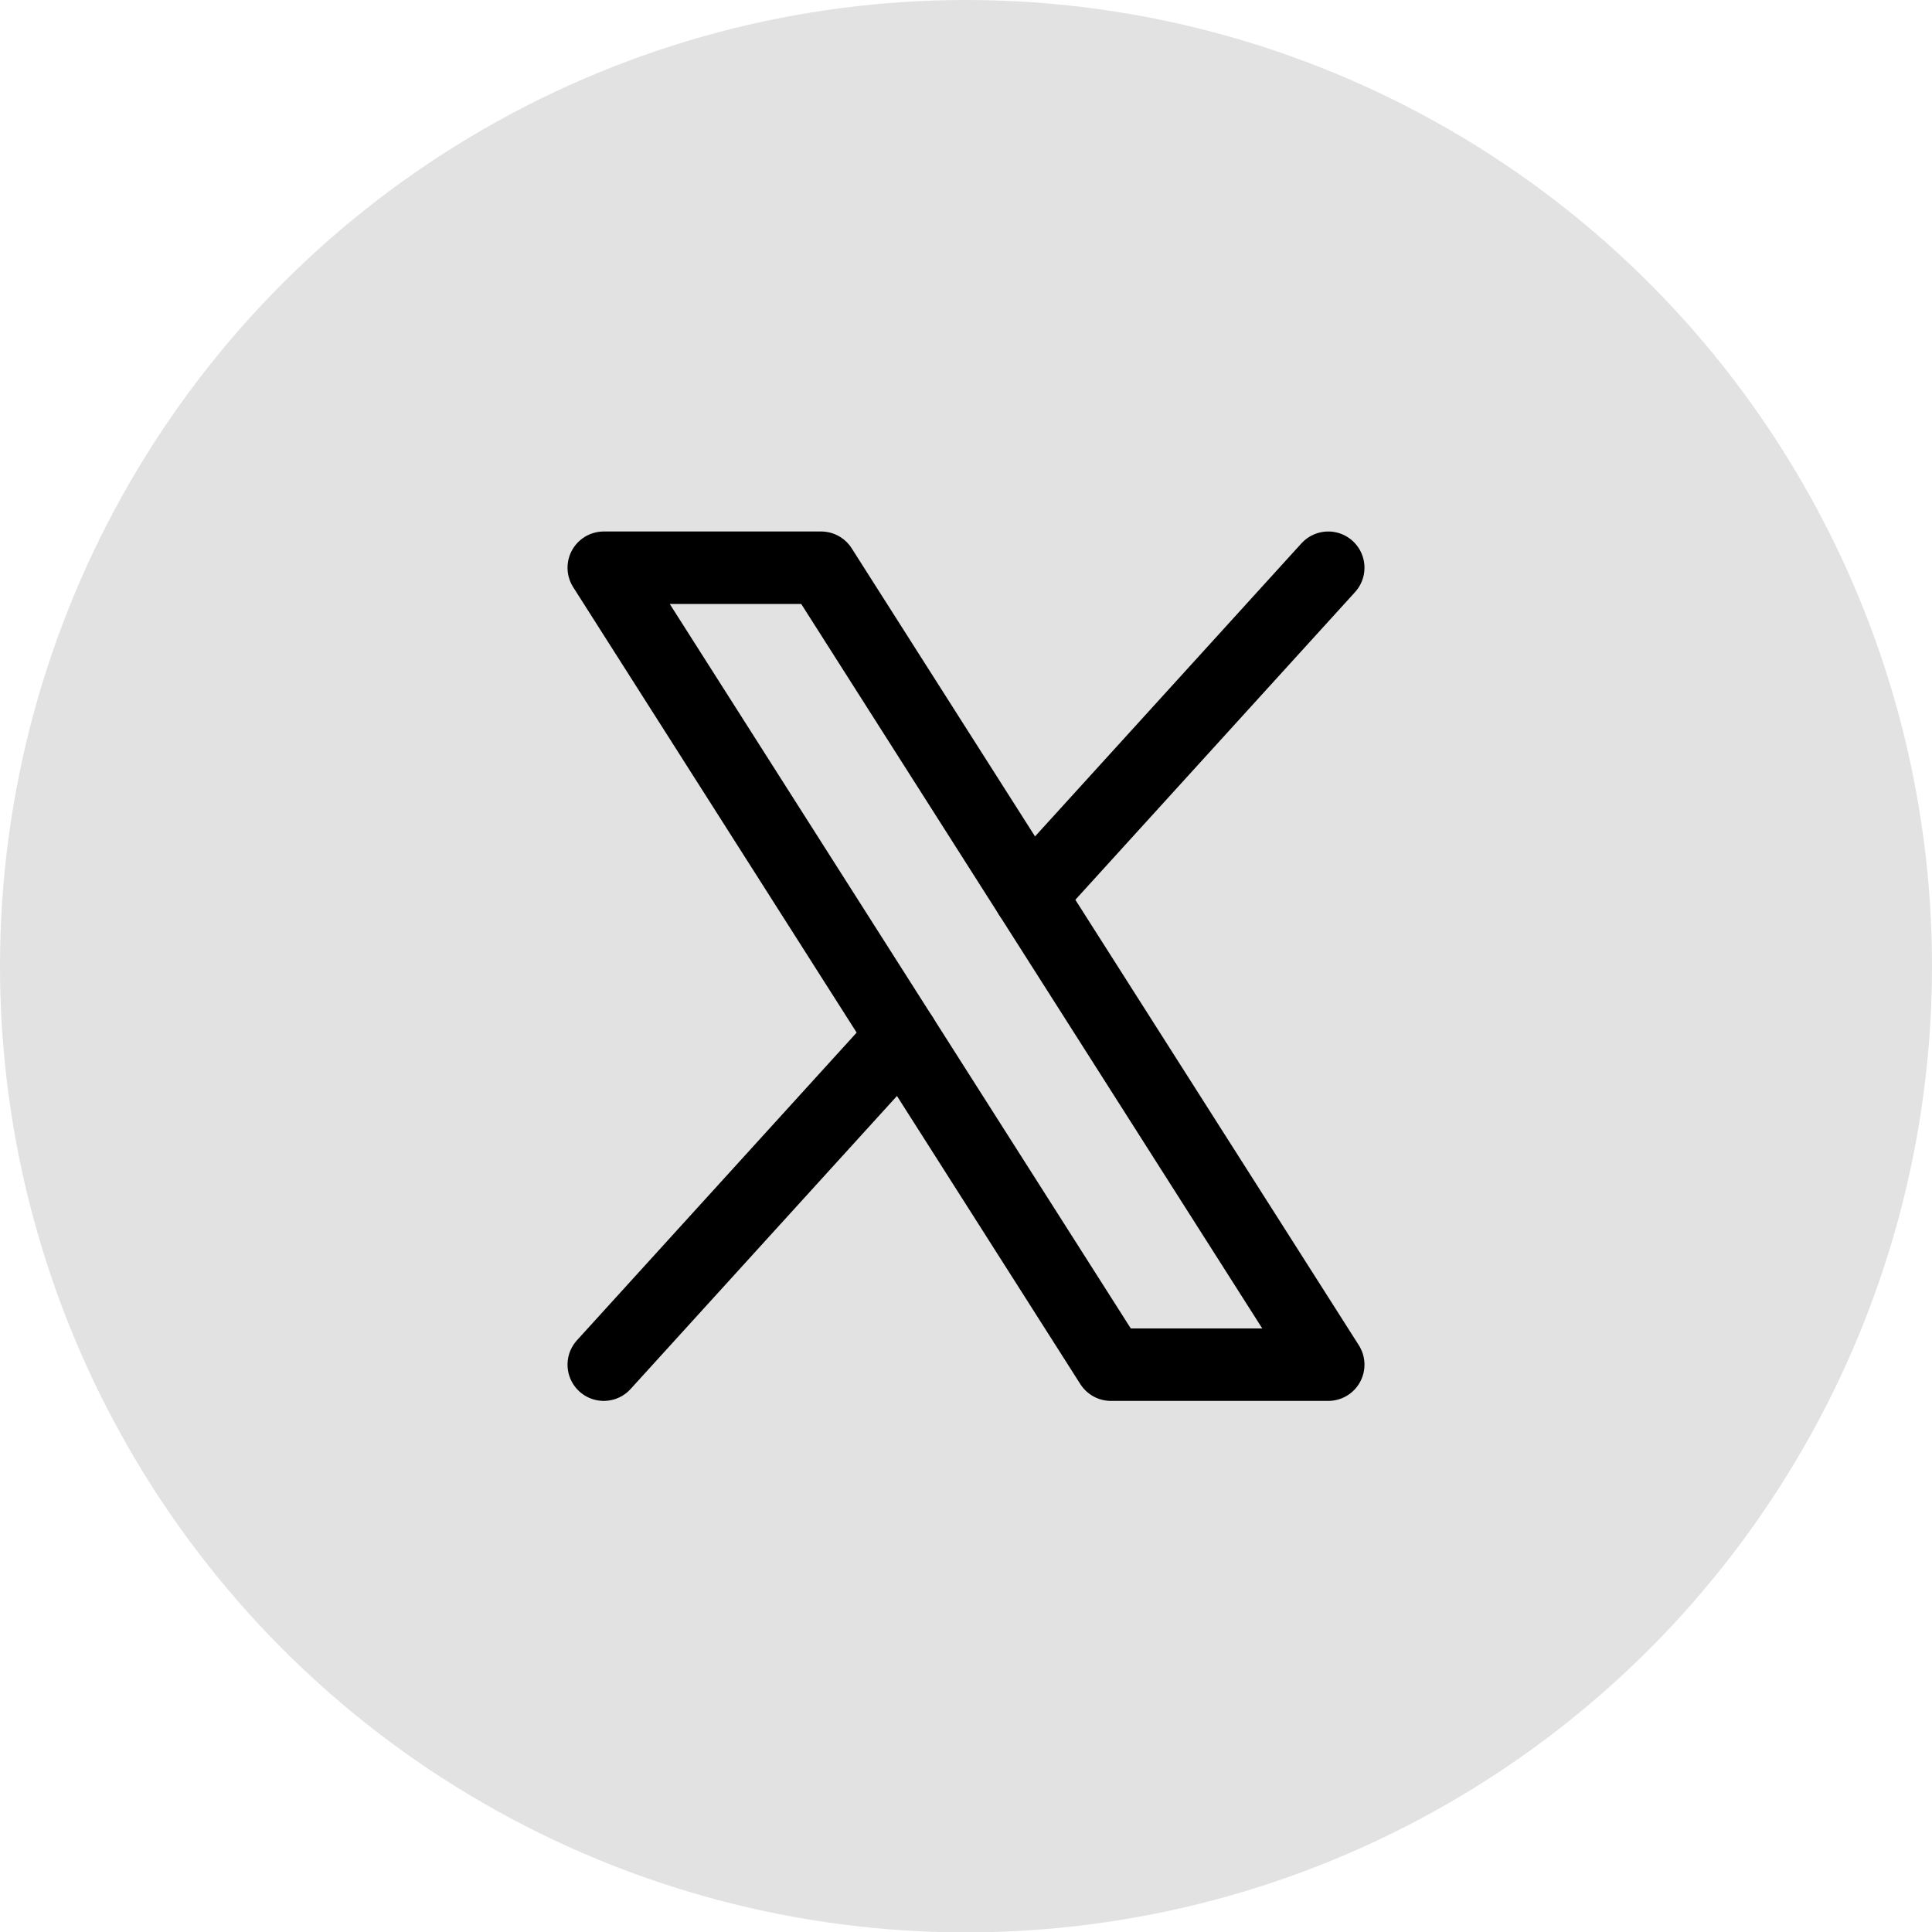
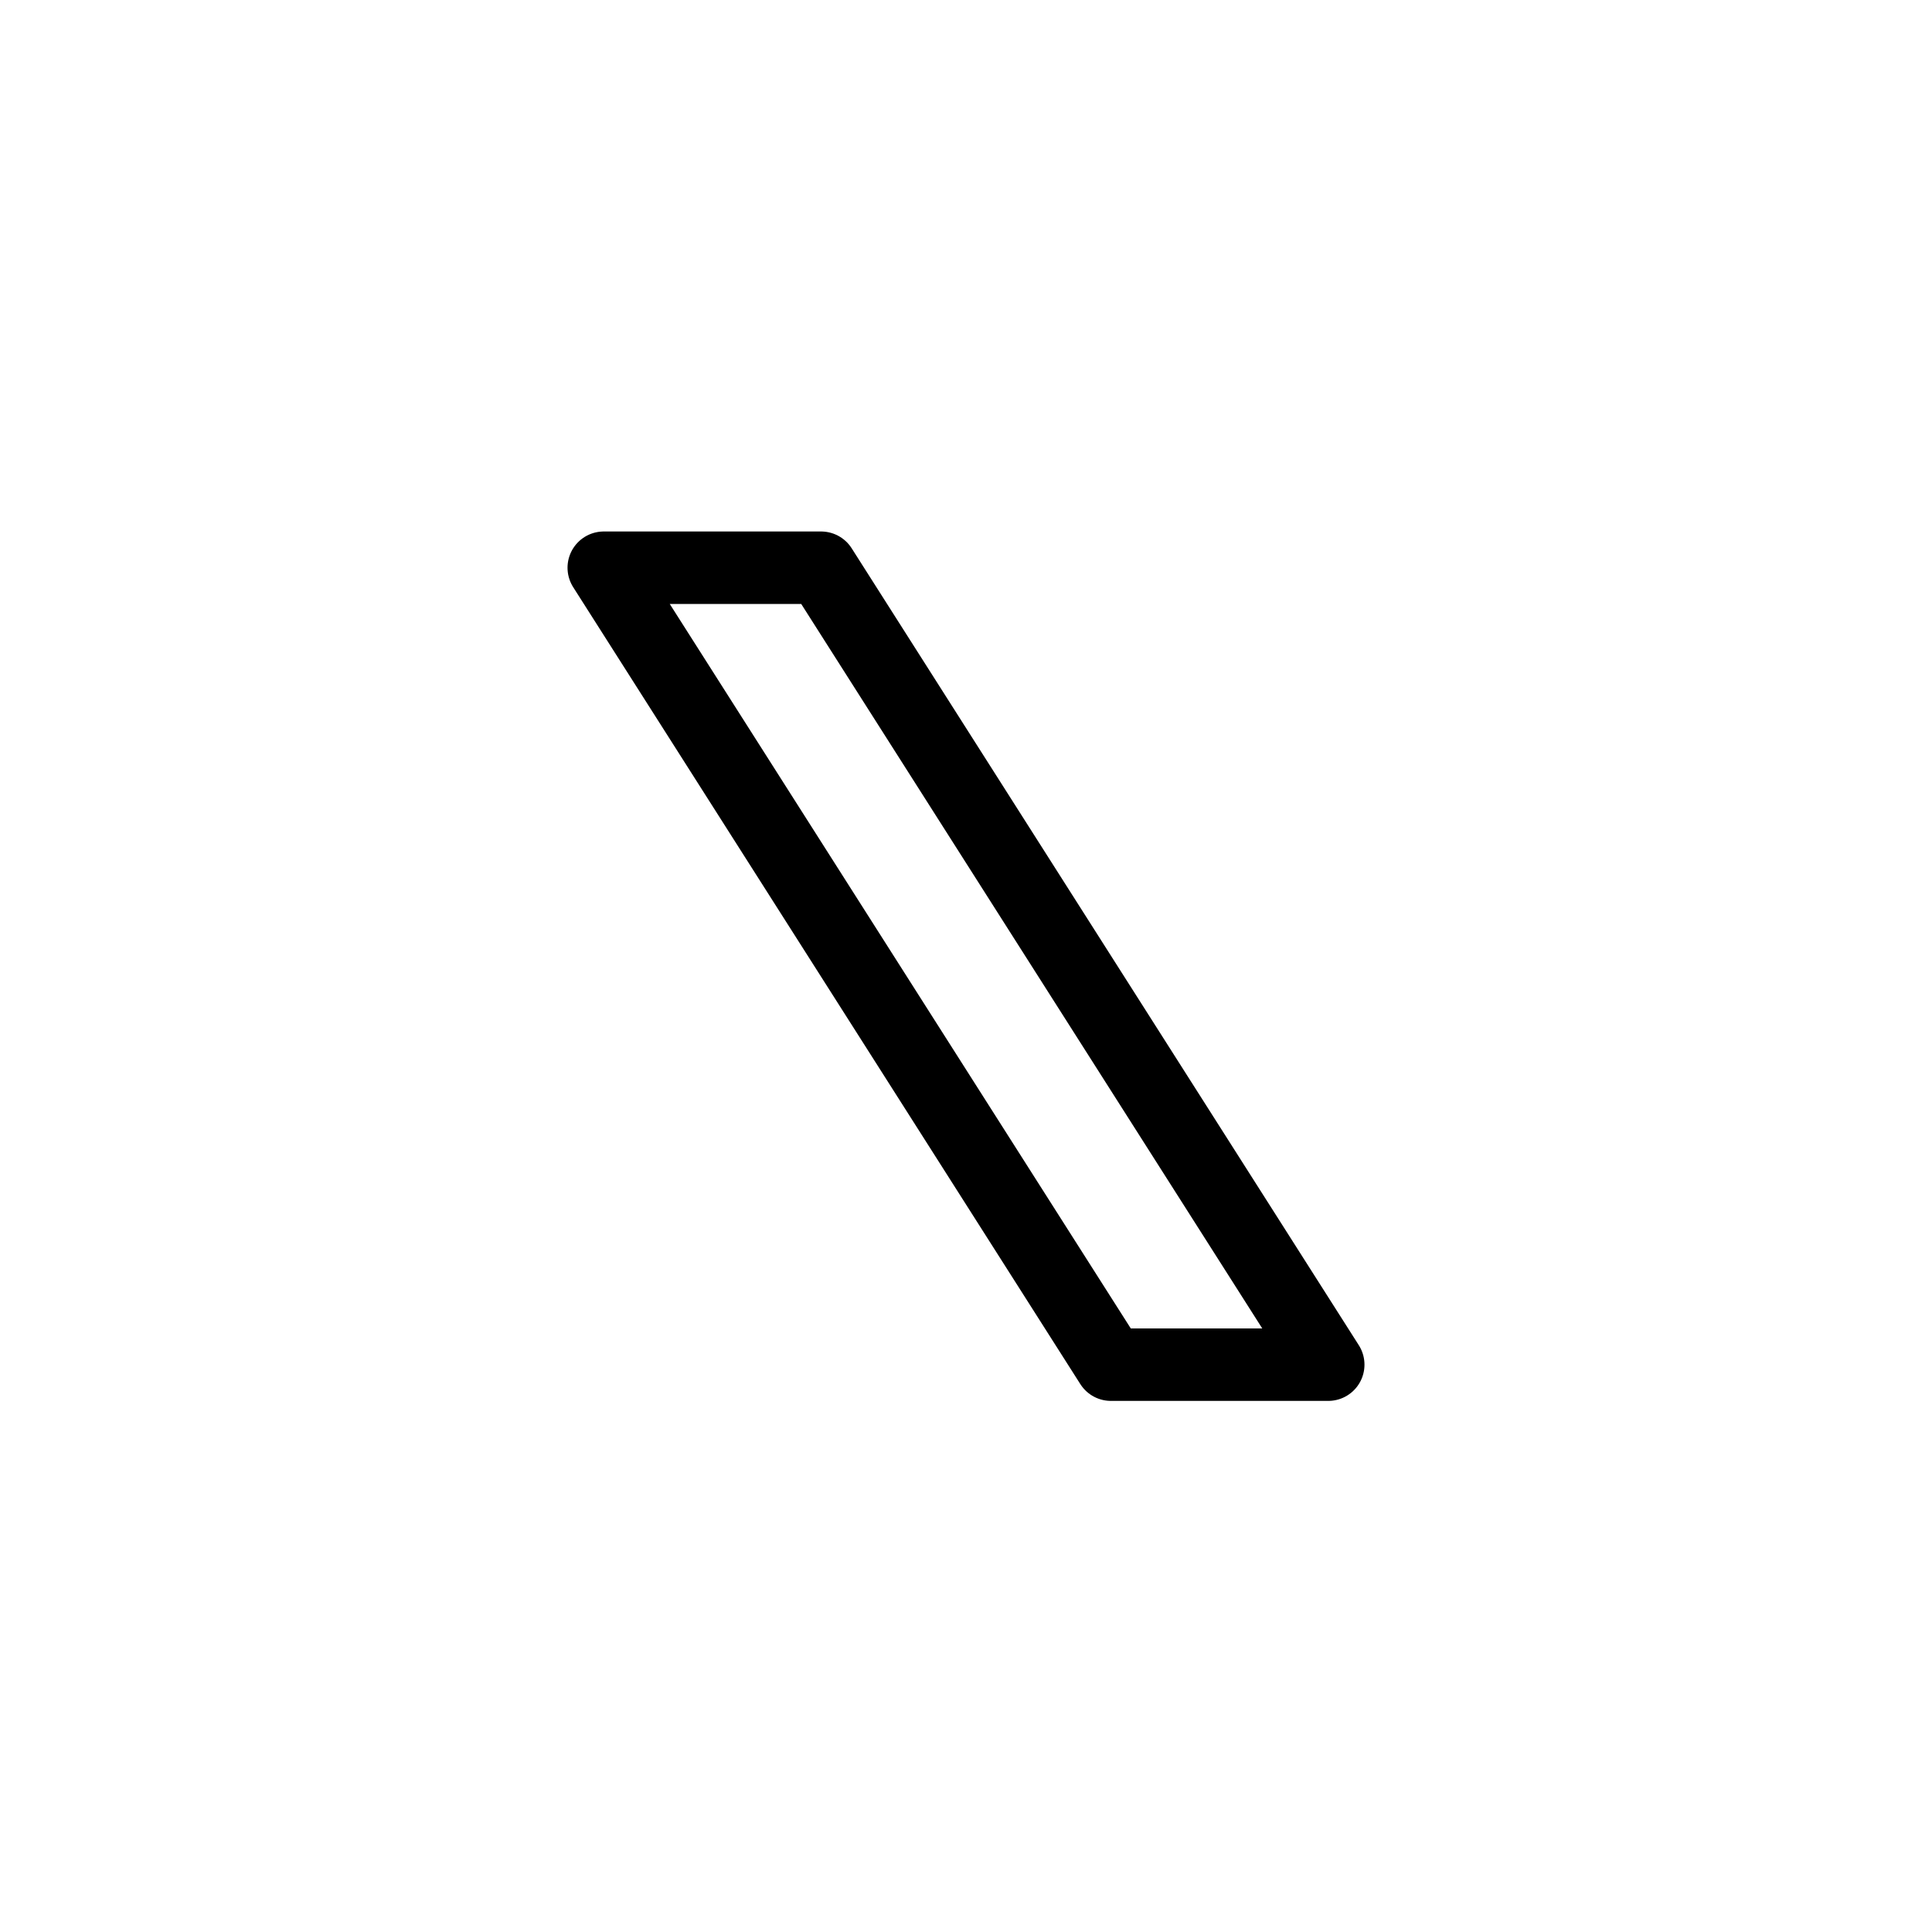
<svg xmlns="http://www.w3.org/2000/svg" width="40" height="40" viewBox="0 0 40 40" fill="none">
-   <ellipse cx="20" cy="20.004" rx="20" ry="20.004" fill="#E2E2E2" />
  <g clip-path="url(#clip0_307_212)">
    <path d="M12.5 11.754H17L27.5 28.254H23L12.5 11.754Z" stroke="black" stroke-width="1.5" stroke-linecap="round" stroke-linejoin="round" />
-     <path d="M18.676 21.46L12.5 28.254" stroke="black" stroke-width="1.5" stroke-linecap="round" stroke-linejoin="round" />
-     <path d="M27.5 11.754L21.324 18.548" stroke="black" stroke-width="1.5" stroke-linecap="round" stroke-linejoin="round" />
  </g>
  <defs>
    <clipPath id="clip0_307_212">
      <rect width="24" height="24" fill="white" transform="translate(8 8.004)" />
    </clipPath>
  </defs>
</svg>